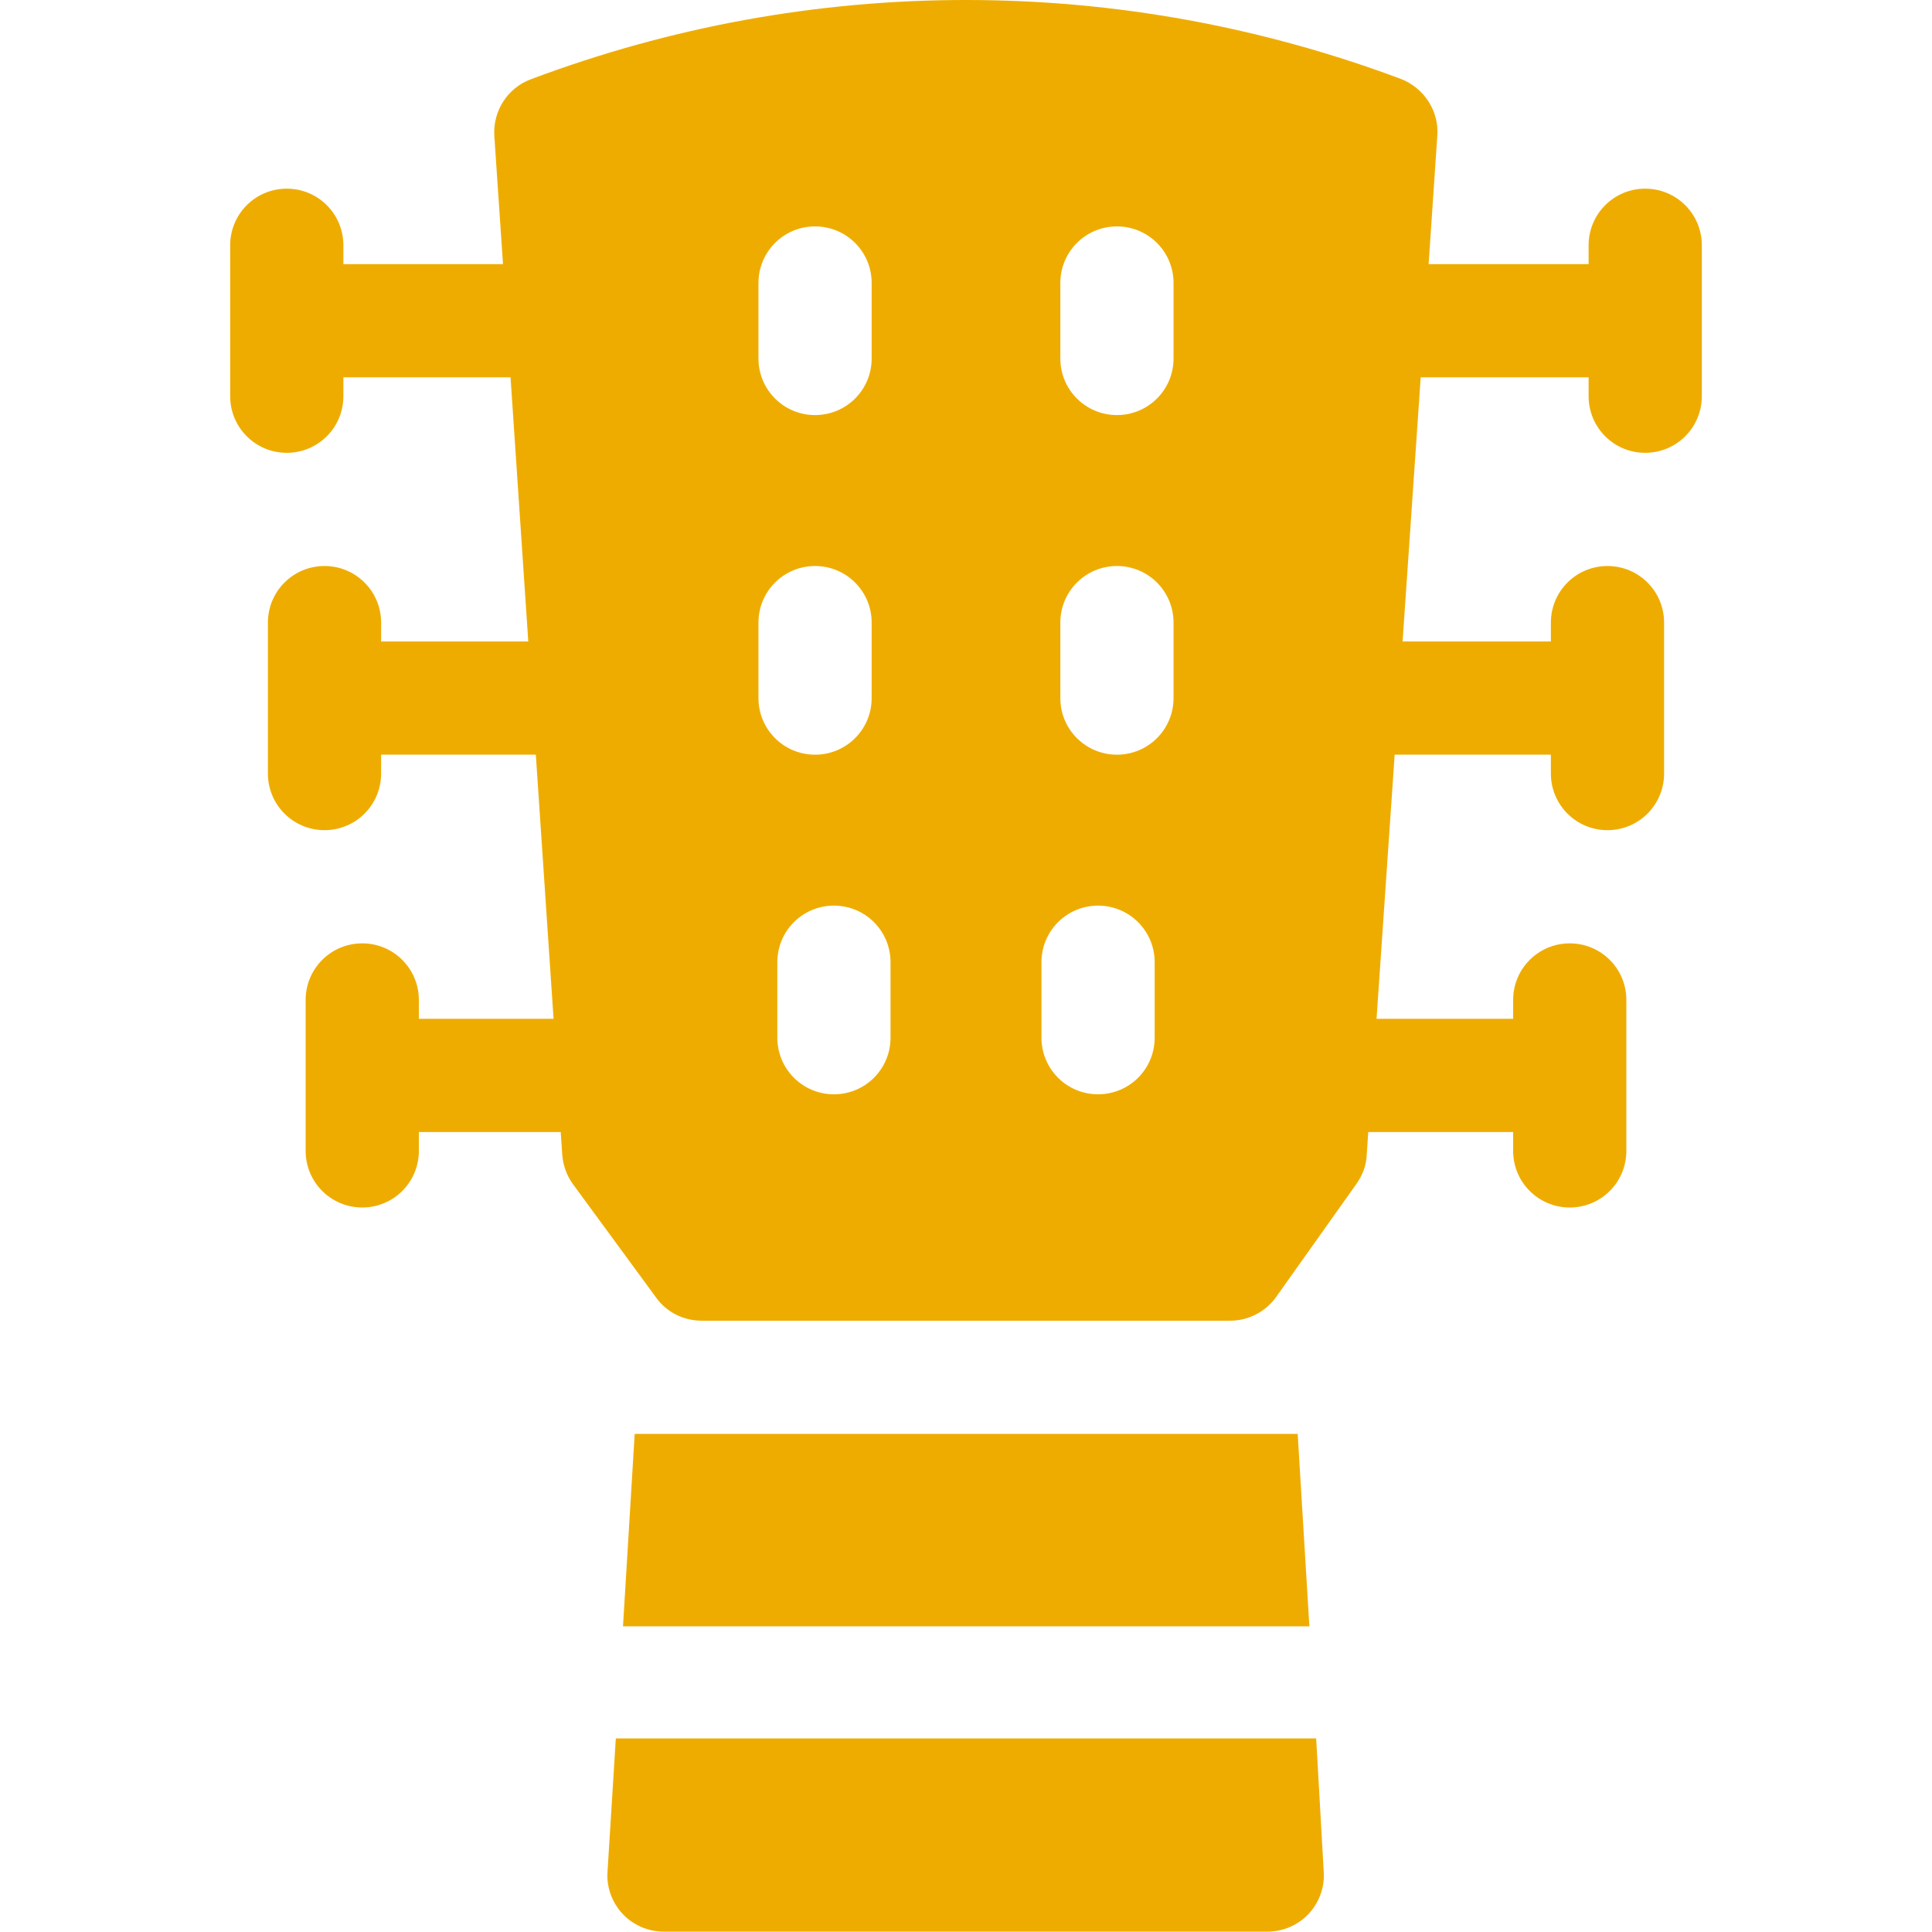
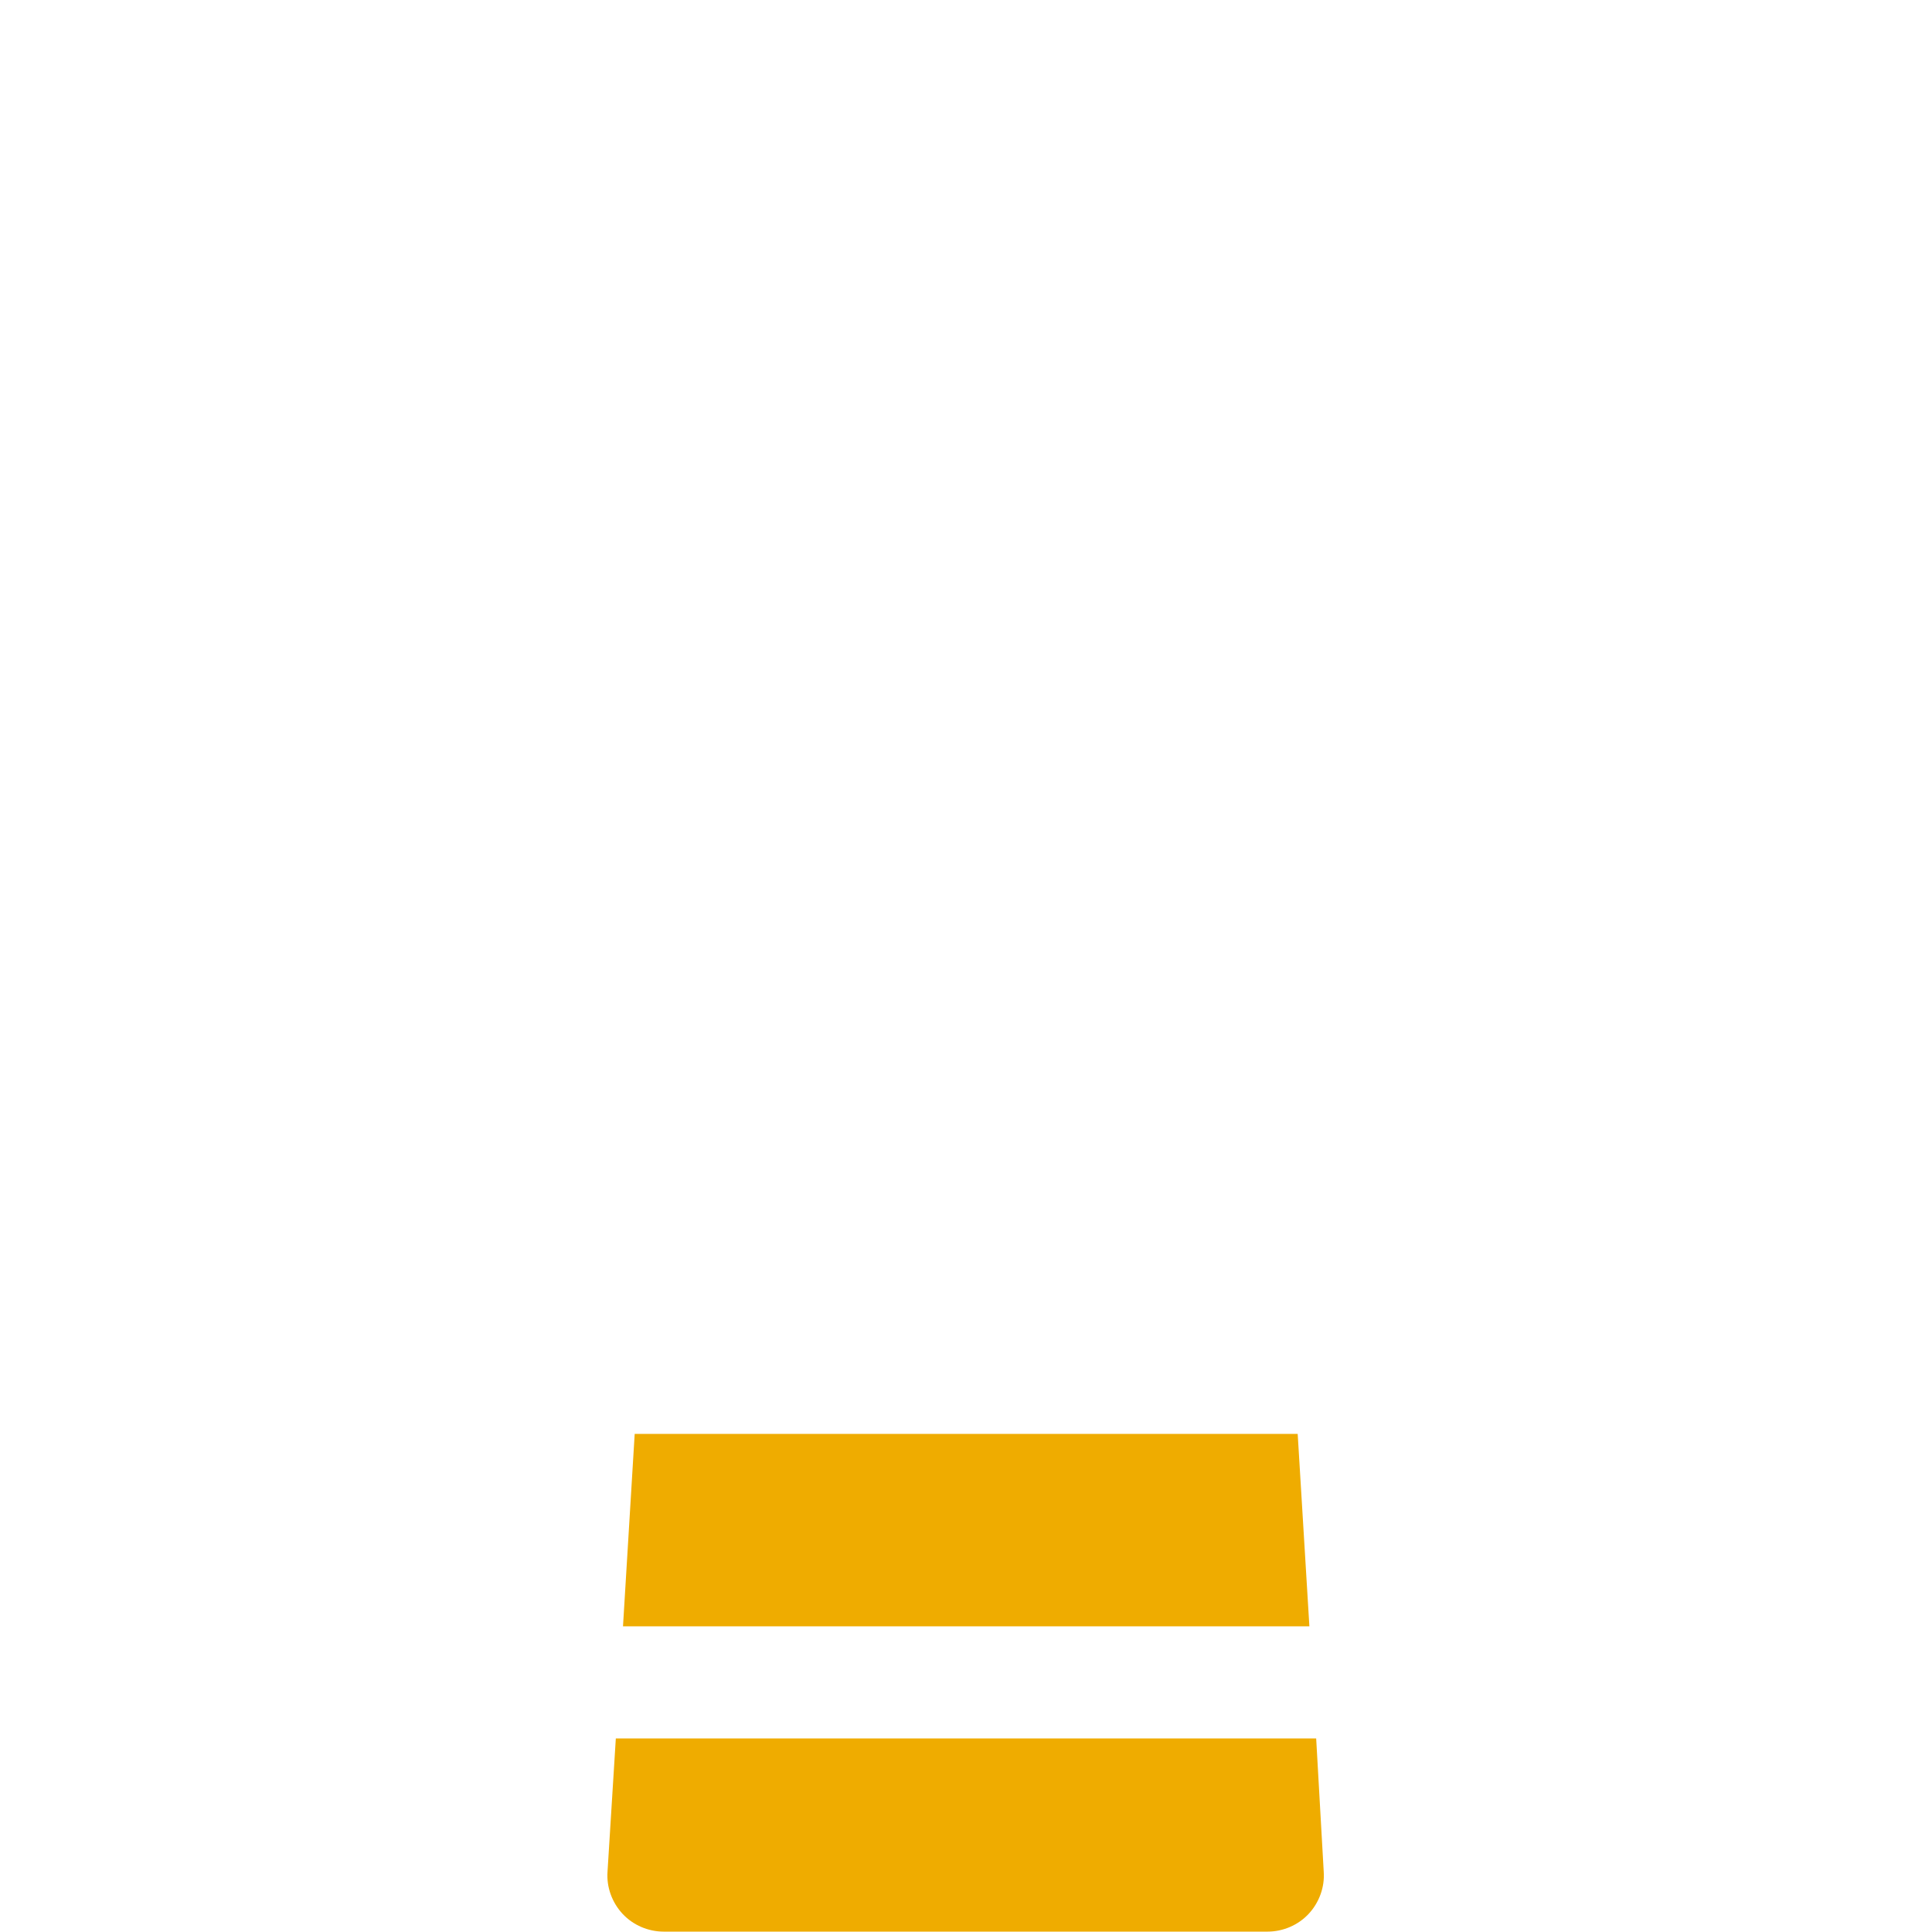
<svg xmlns="http://www.w3.org/2000/svg" version="1.1" id="Layer_1" x="0px" y="0px" viewBox="0 0 512 512" style="enable-background:new 0 0 512 512;" xml:space="preserve">
  <style type="text/css">
	.st0{fill:#EFAC00;}
</style>
-   <path class="st0" d="M436,50c-8.3,0-15,6.7-15,15v5h-42.4l2.3-34c0.5-6.6-3.5-12.7-9.7-15.1C334.3,7.1,295.5,0,256,0  s-78.3,7.1-115.3,21c-6.2,2.3-10.1,8.4-9.7,15l2.3,34H91v-5c0-8.3-6.7-15-15-15s-15,6.7-15,15v40c0,8.3,6.7,15,15,15s15-6.7,15-15  v-5h44.3l4.7,70h-39v-5c0-8.3-6.7-15-15-15s-15,6.7-15,15v40c0,8.3,6.7,15,15,15s15-6.7,15-15v-5h41l4.7,70H111v-5  c0-8.3-6.7-15-15-15s-15,6.7-15,15v40c0,8.3,6.7,15,15,15s15-6.7,15-15v-5h37.6l0.4,6c0.2,2.8,1.2,5.6,2.9,7.9l22,30  c2.8,3.9,7.3,6.1,12.1,6.1h140c4.9,0,9.4-2.4,12.2-6.3l21.3-30c1.6-2.3,2.6-4.9,2.7-7.7l0.4-6H401v5c0,8.3,6.7,15,15,15  s15-6.7,15-15v-40c0-8.3-6.7-15-15-15s-15,6.7-15,15v5h-36.2l4.8-70H411v5c0,8.3,6.7,15,15,15s15-6.7,15-15v-40c0-8.3-6.7-15-15-15  s-15,6.7-15,15v5h-39.3l4.8-70H421v5c0,8.3,6.7,15,15,15s15-6.7,15-15V65C451,56.7,444.3,50,436,50z M201,75c0-8.3,6.7-15,15-15  s15,6.7,15,15v20c0,8.3-6.7,15-15,15s-15-6.7-15-15V75z M201,185v-20c0-8.3,6.7-15,15-15s15,6.7,15,15v20c0,8.3-6.7,15-15,15  S201,193.3,201,185z M236,275c0,8.3-6.7,15-15,15s-15-6.7-15-15v-20c0-8.3,6.7-15,15-15s15,6.7,15,15V275z M306,275  c0,8.3-6.7,15-15,15s-15-6.7-15-15v-20c0-8.3,6.7-15,15-15s15,6.7,15,15V275z M311,185c0,8.3-6.7,15-15,15s-15-6.7-15-15v-20  c0-8.3,6.7-15,15-15s15,6.7,15,15V185z M311,95c0,8.3-6.7,15-15,15s-15-6.7-15-15V75c0-8.3,6.7-15,15-15s15,6.7,15,15V95z" />
  <path class="st0" d="M348.8,460.7H163.2l-2.2,35.3c-0.3,4.1,1.2,8.2,4,11.2c2.8,3,6.8,4.7,10.9,4.7h160c4.1,0,8.1-1.7,10.9-4.7  s4.3-7.1,4-11.2L348.8,460.7z" />
-   <path class="st0" d="M168.2,380l-3.1,51H347l-3.1-51H168.2z" />
+   <path class="st0" d="M168.2,380l-3.1,51H347l-3.1-51H168.2" />
</svg>